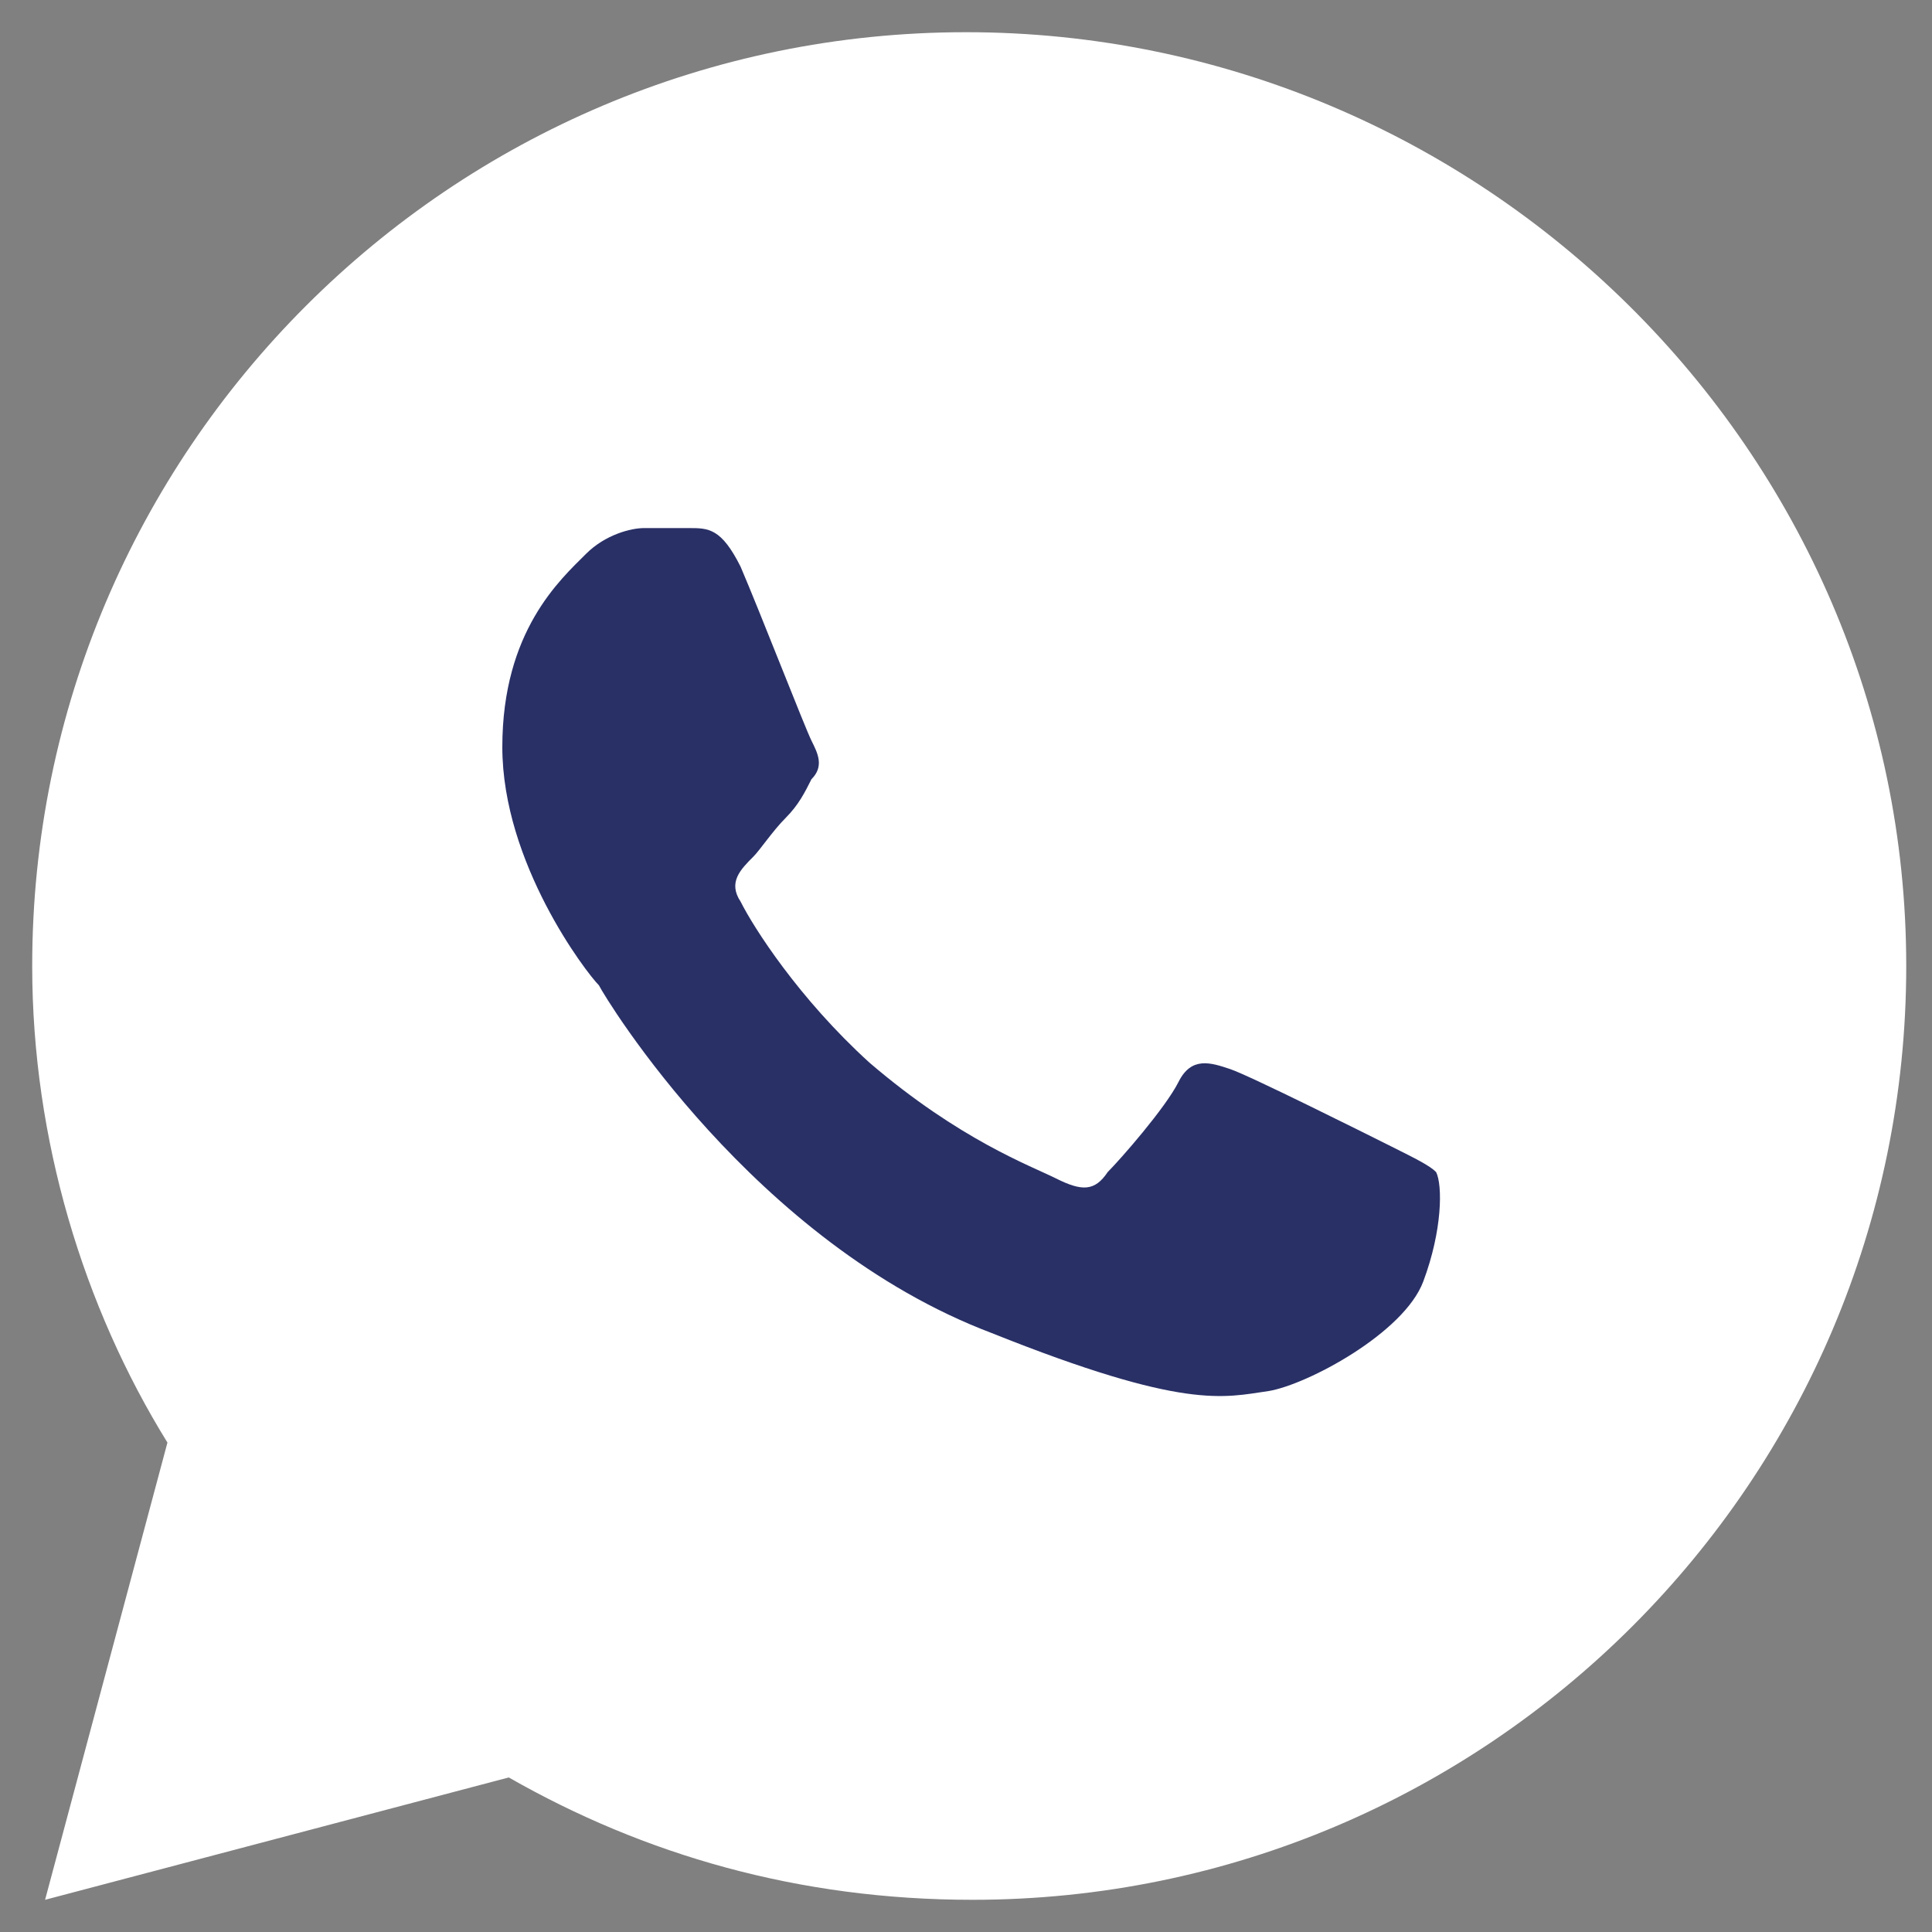
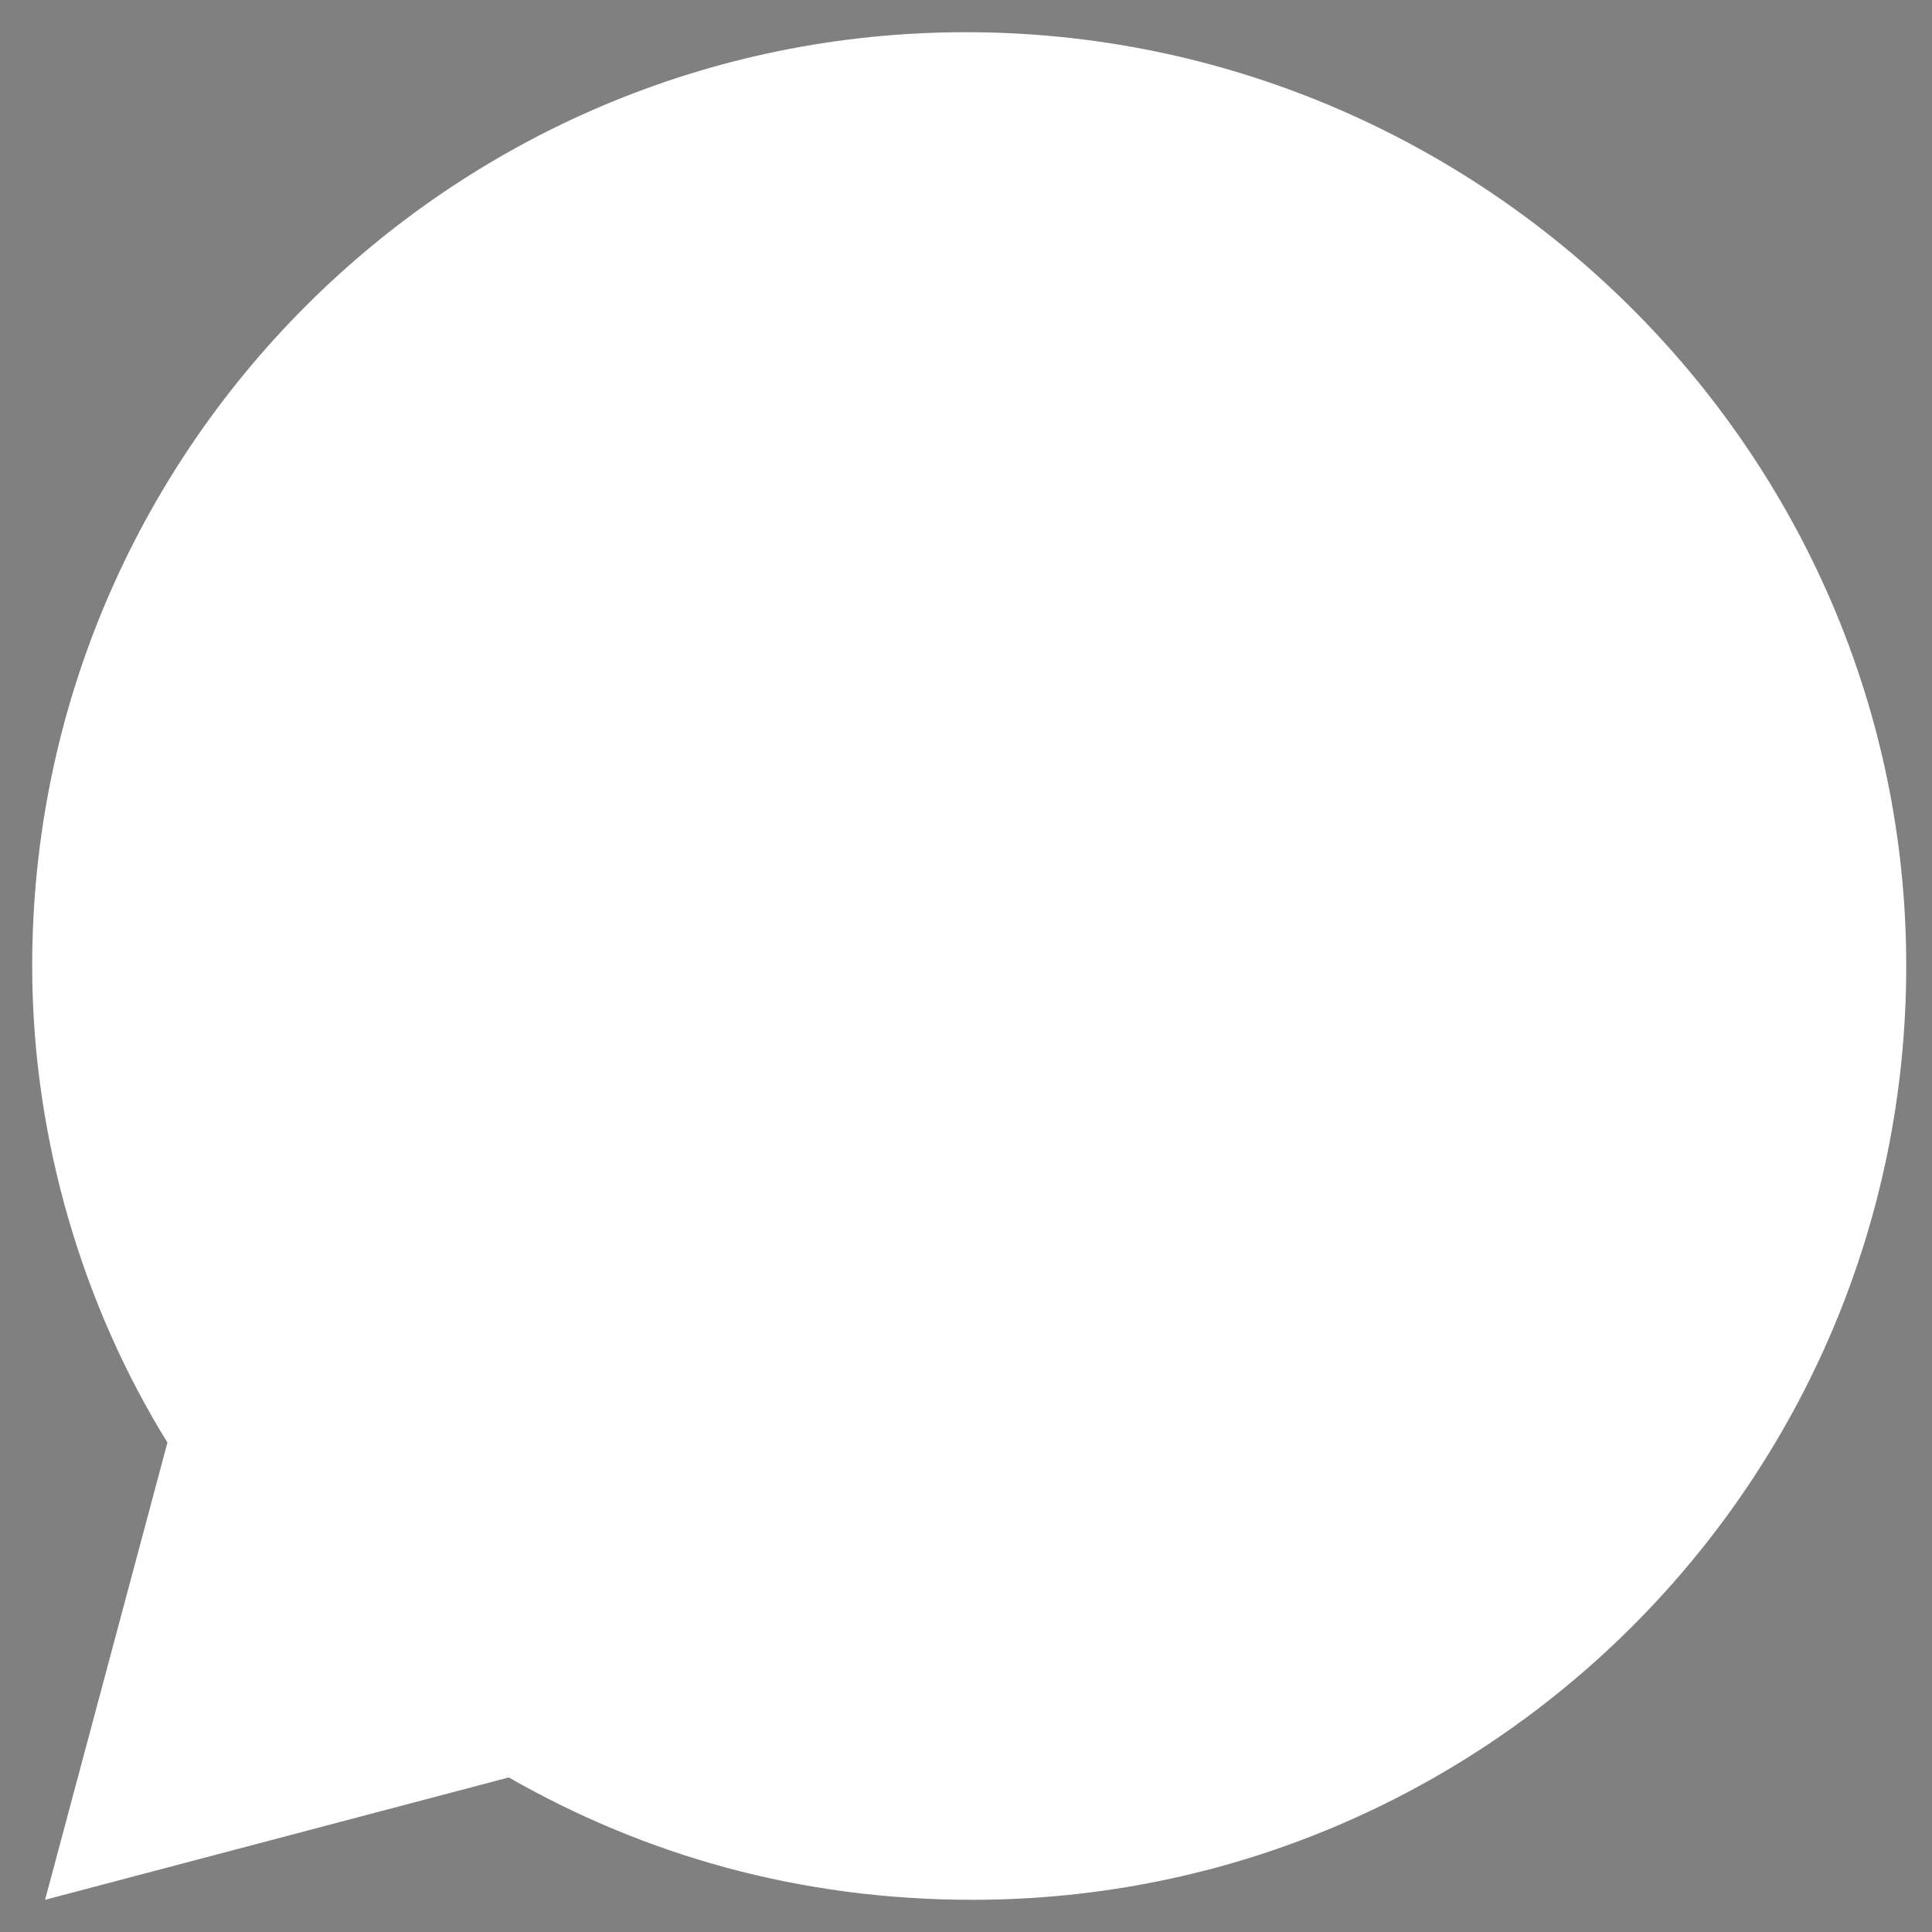
<svg xmlns="http://www.w3.org/2000/svg" version="1.1" id="Livello_1" x="0px" y="0px" viewBox="0 0 30 30" style="enable-background:new 0 0 30 30;" xml:space="preserve">
  <rect x="0" y="0" width="30" height="30" fill="#808080" stroke="none" />
  <style type="text/css">
	.st0{fill:#FFFFFF;}
	.st1{fill:#293066;}
</style>
  <path class="st0" d="M15,0.5C7,0.5,0.5,7,0.5,15c0,2.7,0.8,5.3,2.1,7.4l-1.9,7.1l7.2-1.9c2.1,1.2,4.5,1.9,7.2,1.9  c8,0,14.5-6.5,14.5-14.5S23,0.5,15,0.5z" />
-   <path class="st1" d="M10,8.2c0.2,0,0.5,0,0.7,0c0.3,0,0.5,0,0.8,0.6c0.3,0.7,1,2.5,1.1,2.7c0.1,0.2,0.2,0.4,0,0.6  c-0.1,0.2-0.2,0.4-0.4,0.6c-0.2,0.2-0.4,0.5-0.5,0.6c-0.2,0.2-0.4,0.4-0.2,0.7c0.2,0.4,0.9,1.5,2,2.5c1.4,1.2,2.5,1.6,2.9,1.8  c0.4,0.2,0.6,0.2,0.8-0.1c0.2-0.2,0.9-1,1.1-1.4c0.2-0.4,0.5-0.3,0.8-0.2c0.3,0.1,2.1,1,2.5,1.2s0.6,0.3,0.7,0.4  c0.1,0.2,0.1,0.9-0.2,1.7c-0.3,0.8-1.8,1.6-2.4,1.7c-0.7,0.1-1.3,0.3-4.3-0.9c-3.7-1.4-6-5.2-6.1-5.4c-0.2-0.2-1.5-1.9-1.5-3.7  c0-1.8,0.9-2.6,1.3-3C9.4,8.3,9.8,8.2,10,8.2z" />
</svg>